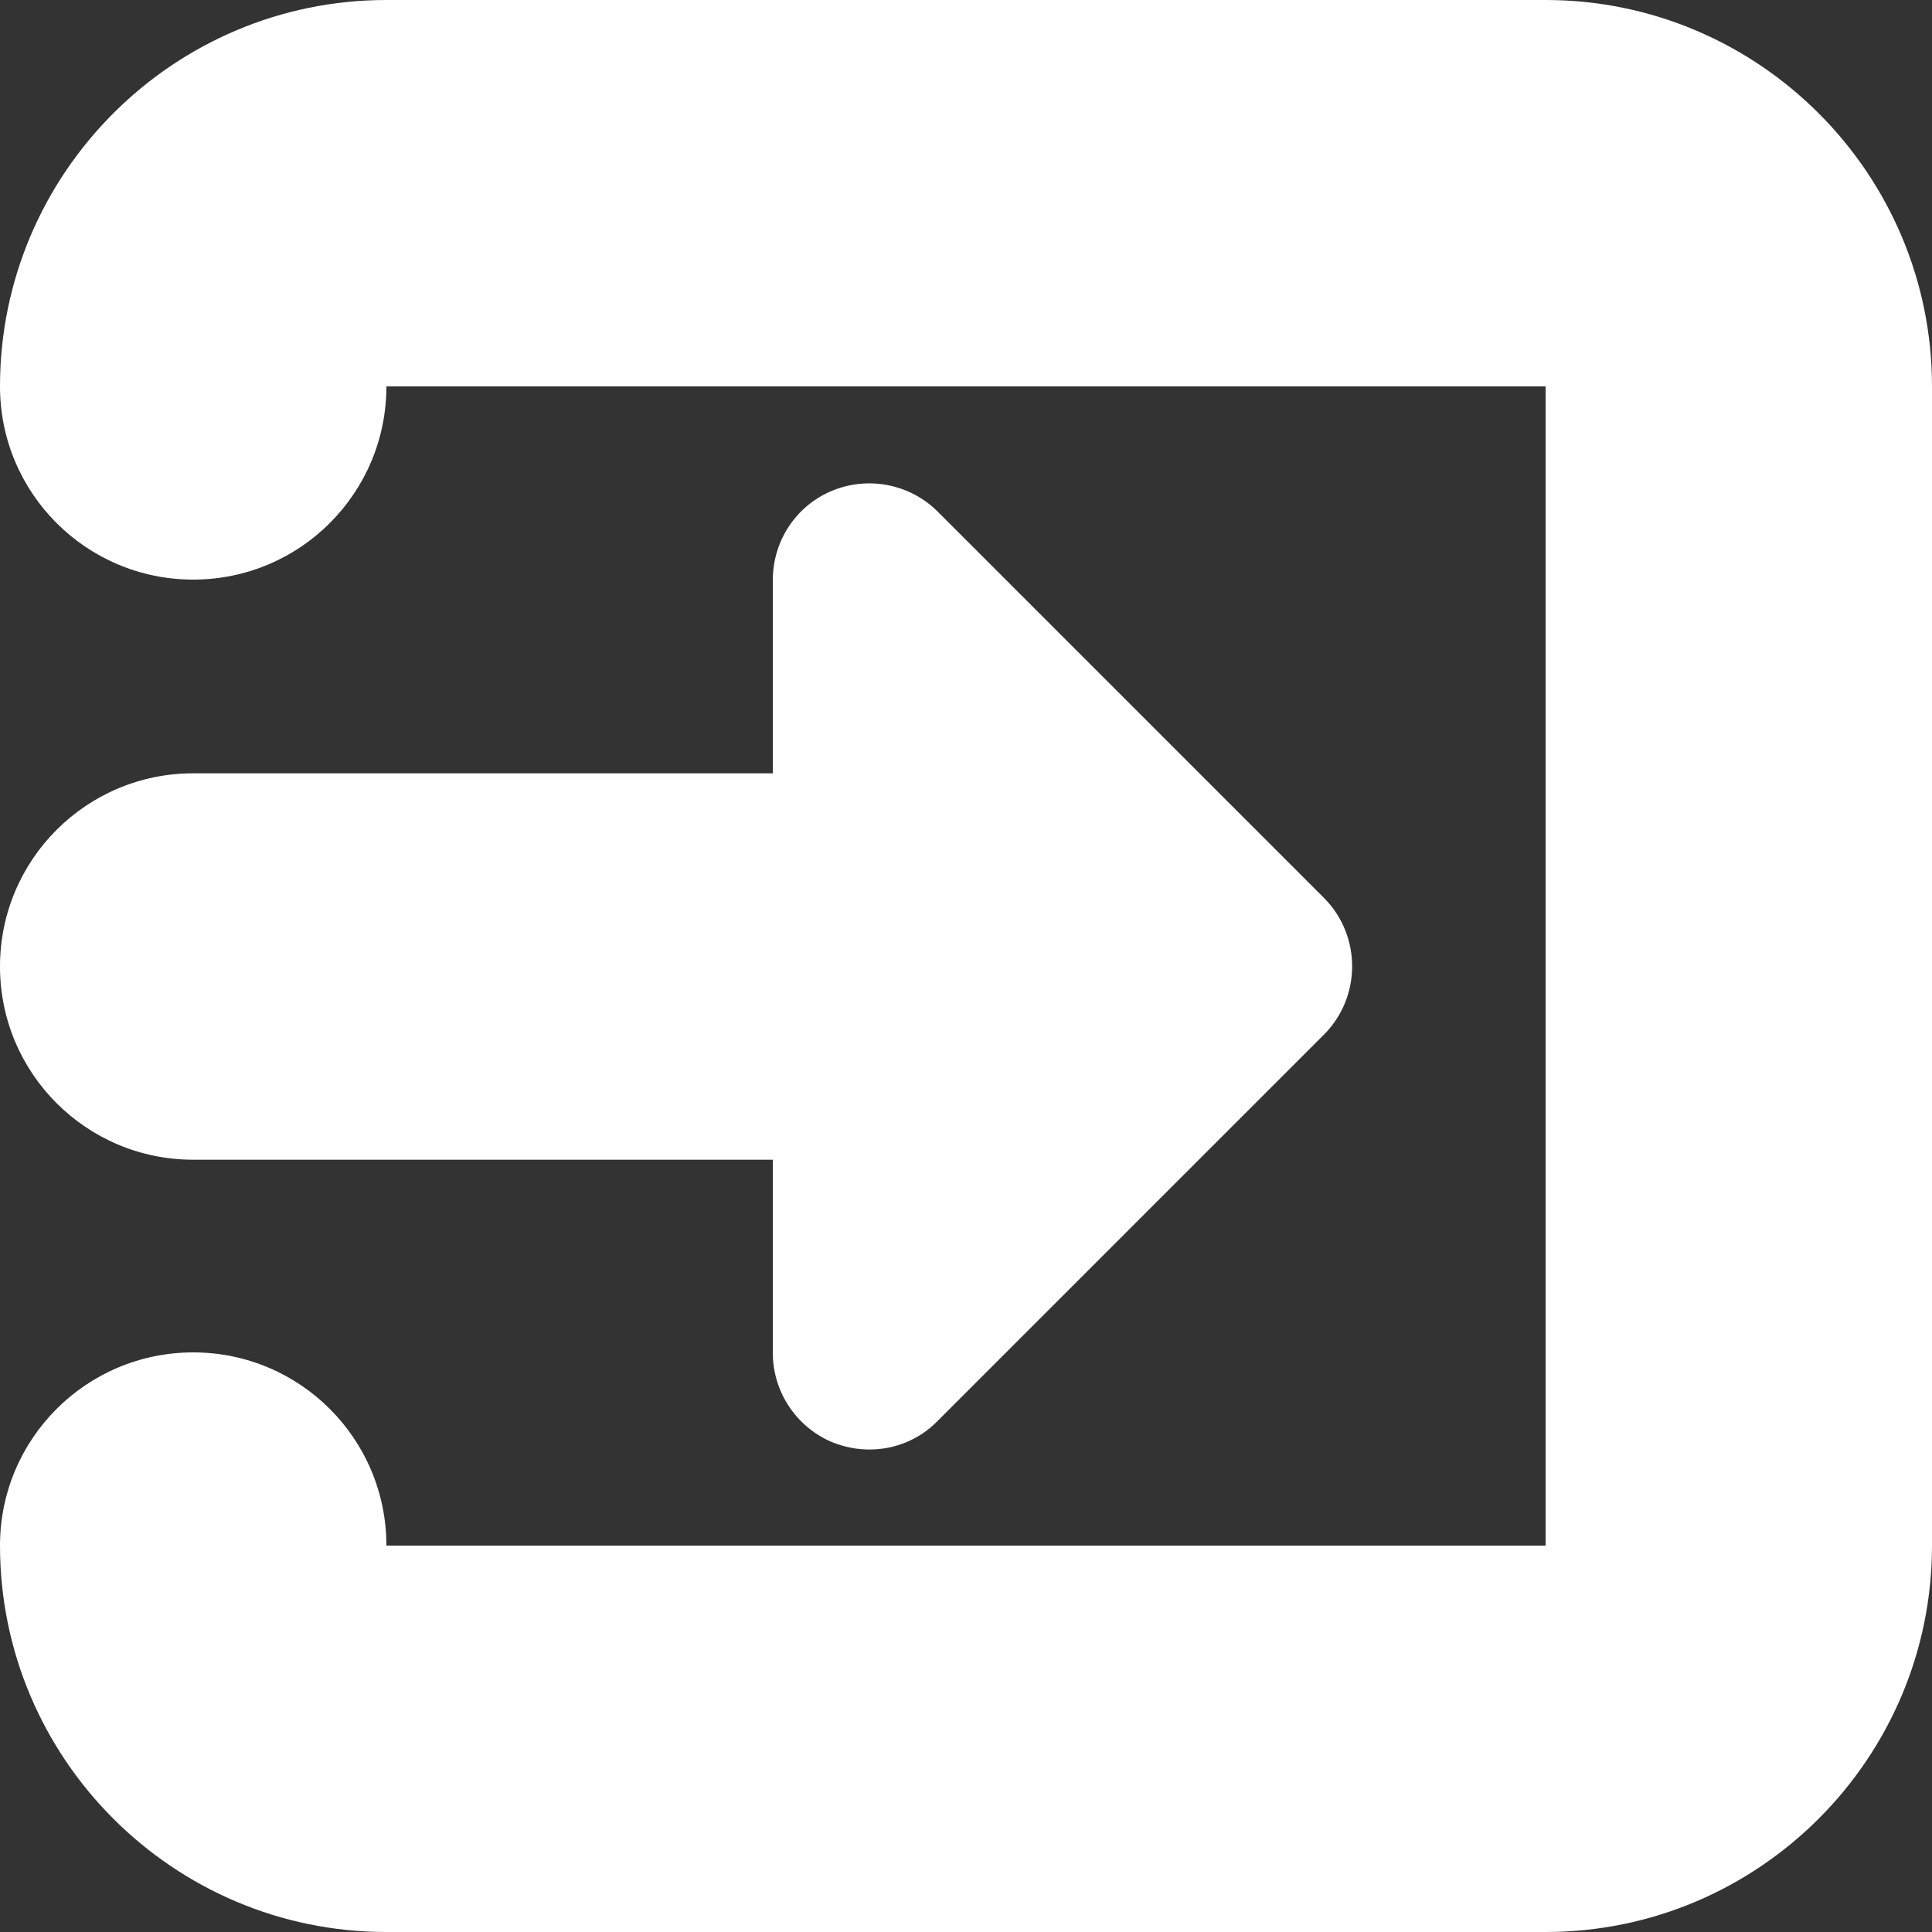
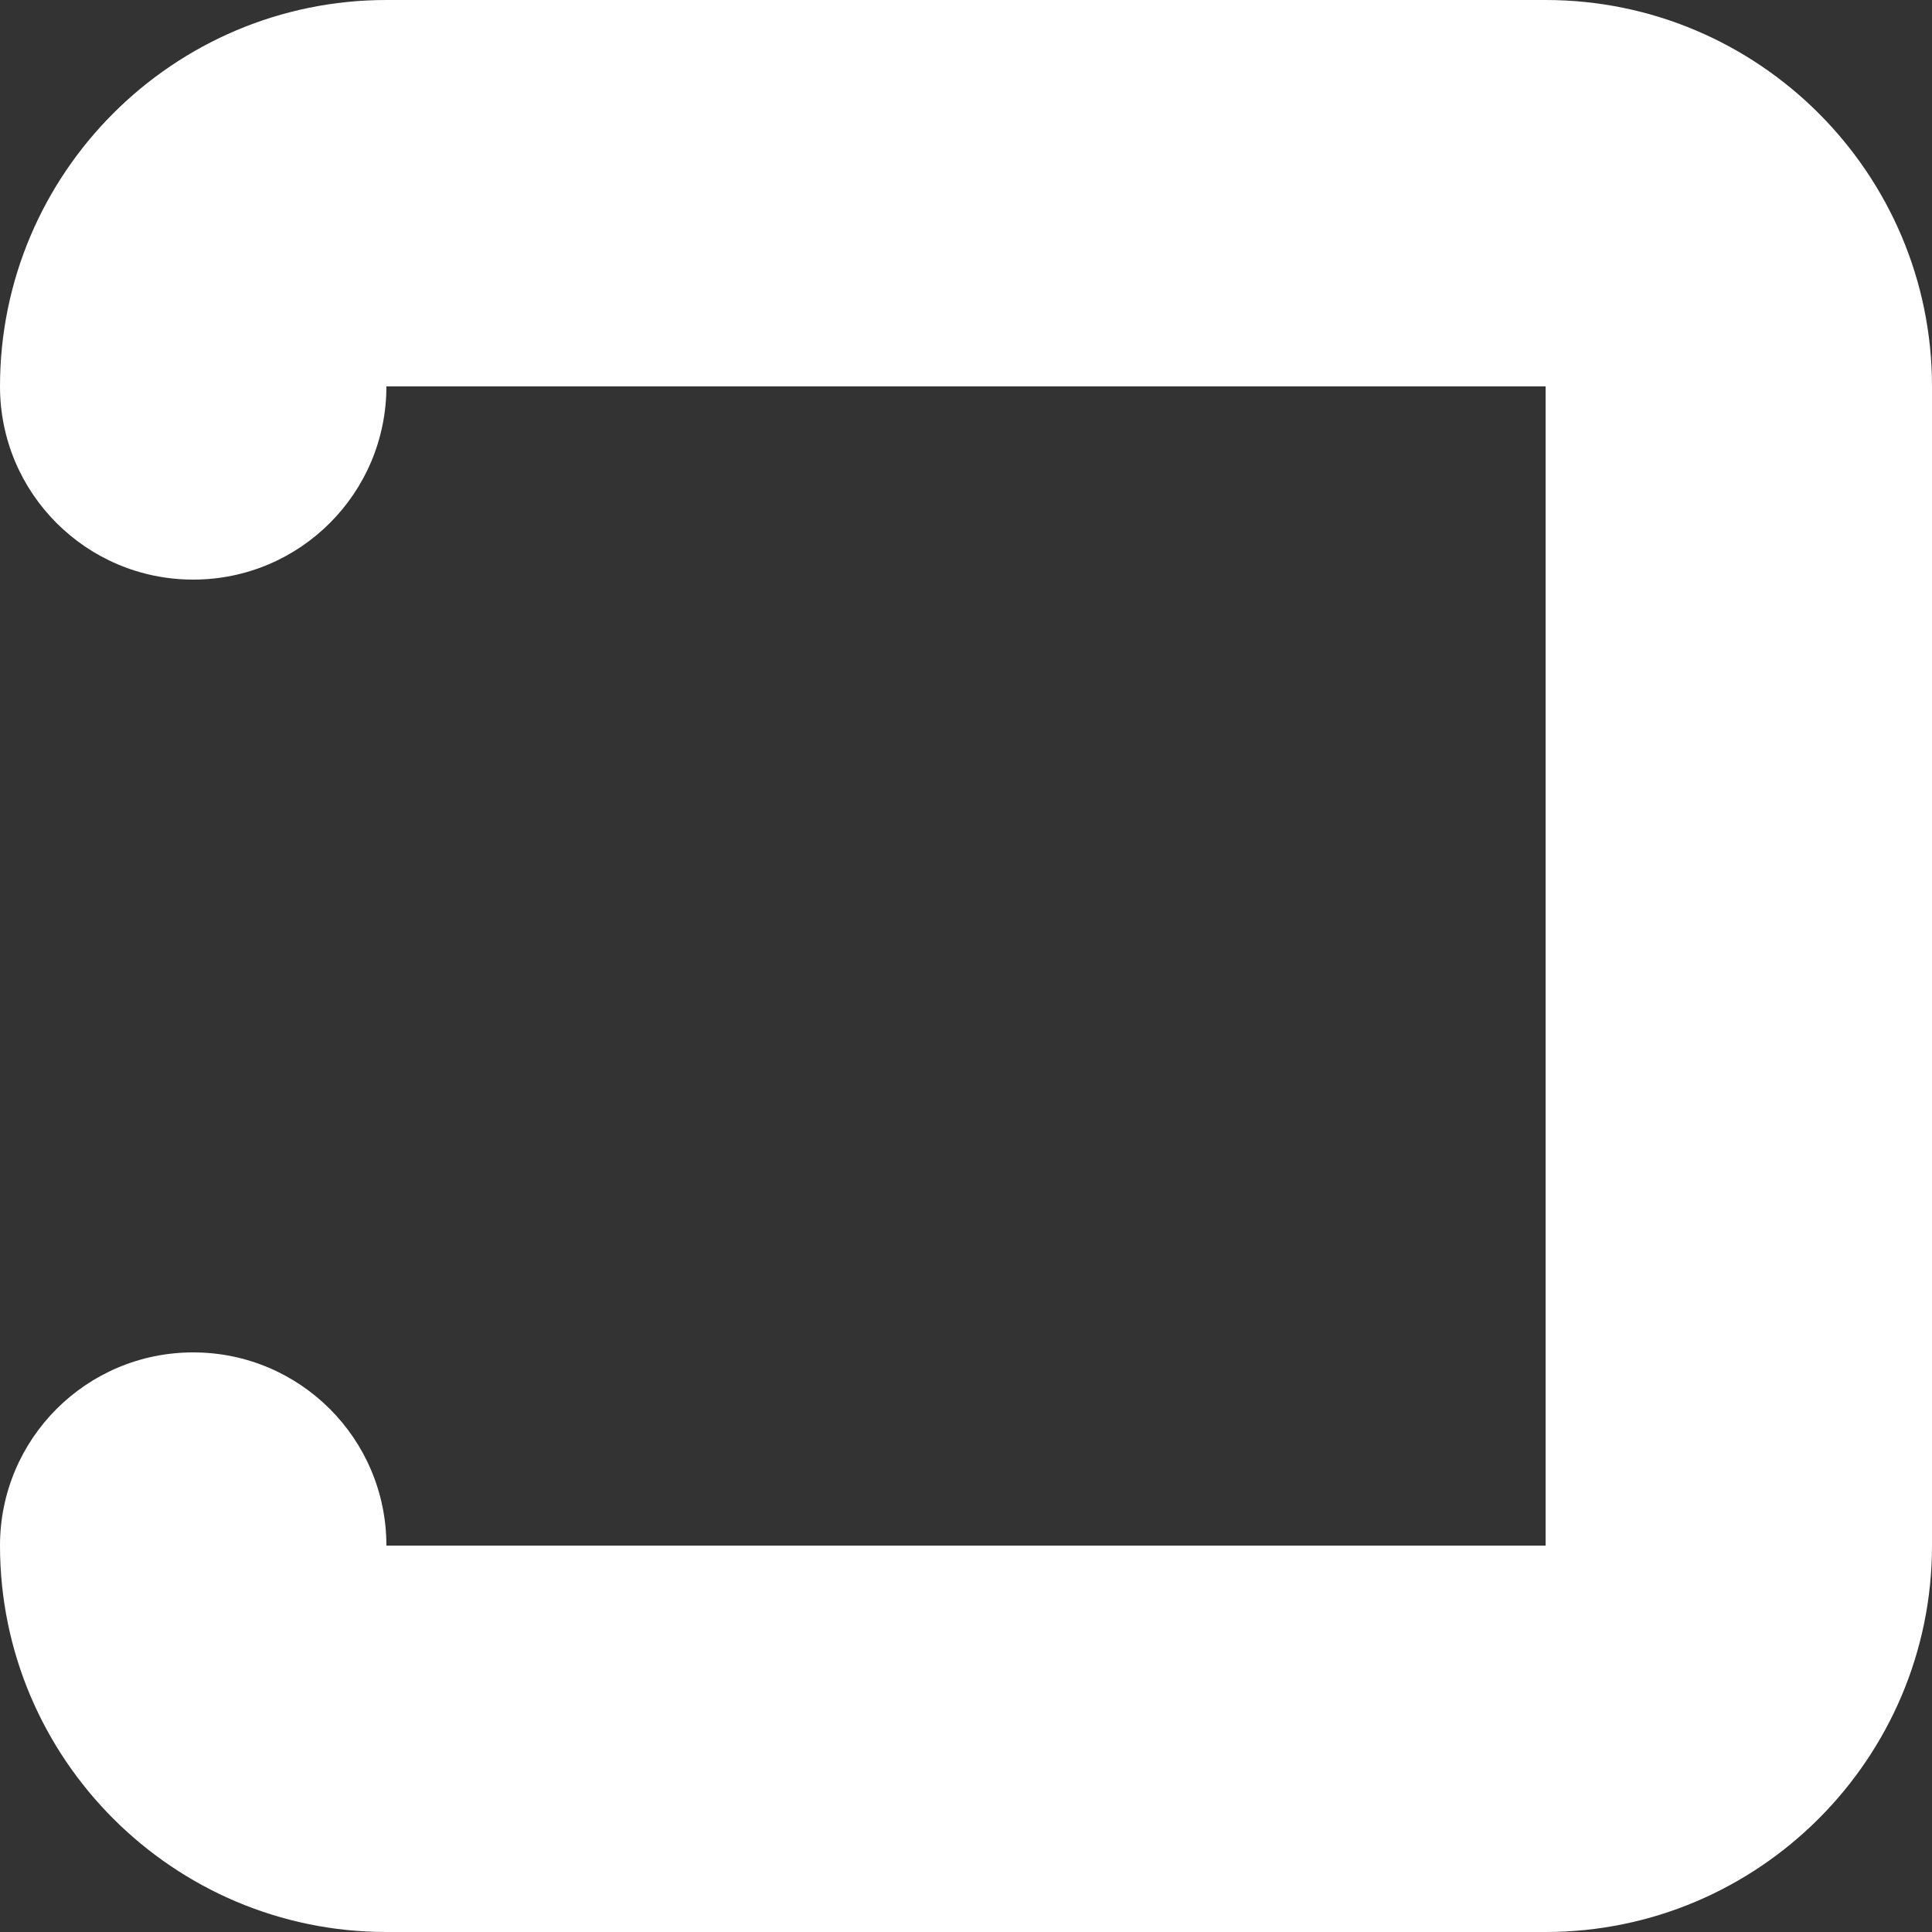
<svg xmlns="http://www.w3.org/2000/svg" width="15" height="15" viewBox="0 0 15 15" fill="none">
  <rect x="0" y="0" width="15" height="15" fill="#333333" stroke="none" />
  <path d="M12 15H3C1.346 15 0 13.654 0 12C0 11.171 0.671 10.5 1.5 10.5C2.329 10.5 3 11.171 3 12H12V3H3C3 3.829 2.329 4.5 1.5 4.5C0.671 4.5 0 3.829 0 3C0 1.346 1.346 0 3 0H12C13.654 0 15 1.346 15 3V12C15 13.654 13.654 15 12 15Z" fill="white" />
-   <path d="M10.279 6.971L7.279 3.971C7.065 3.758 6.742 3.694 6.461 3.81C6.18 3.926 6 4.2 6 4.504V6.004H1.5C0.671 6.004 0 6.675 0 7.504C0 8.333 0.671 9.004 1.5 9.004H6V10.504C6 10.807 6.184 11.081 6.461 11.197C6.555 11.235 6.652 11.254 6.75 11.254C6.945 11.254 7.136 11.179 7.279 11.033L10.279 8.033C10.571 7.74 10.571 7.264 10.279 6.971Z" fill="white" />
</svg>